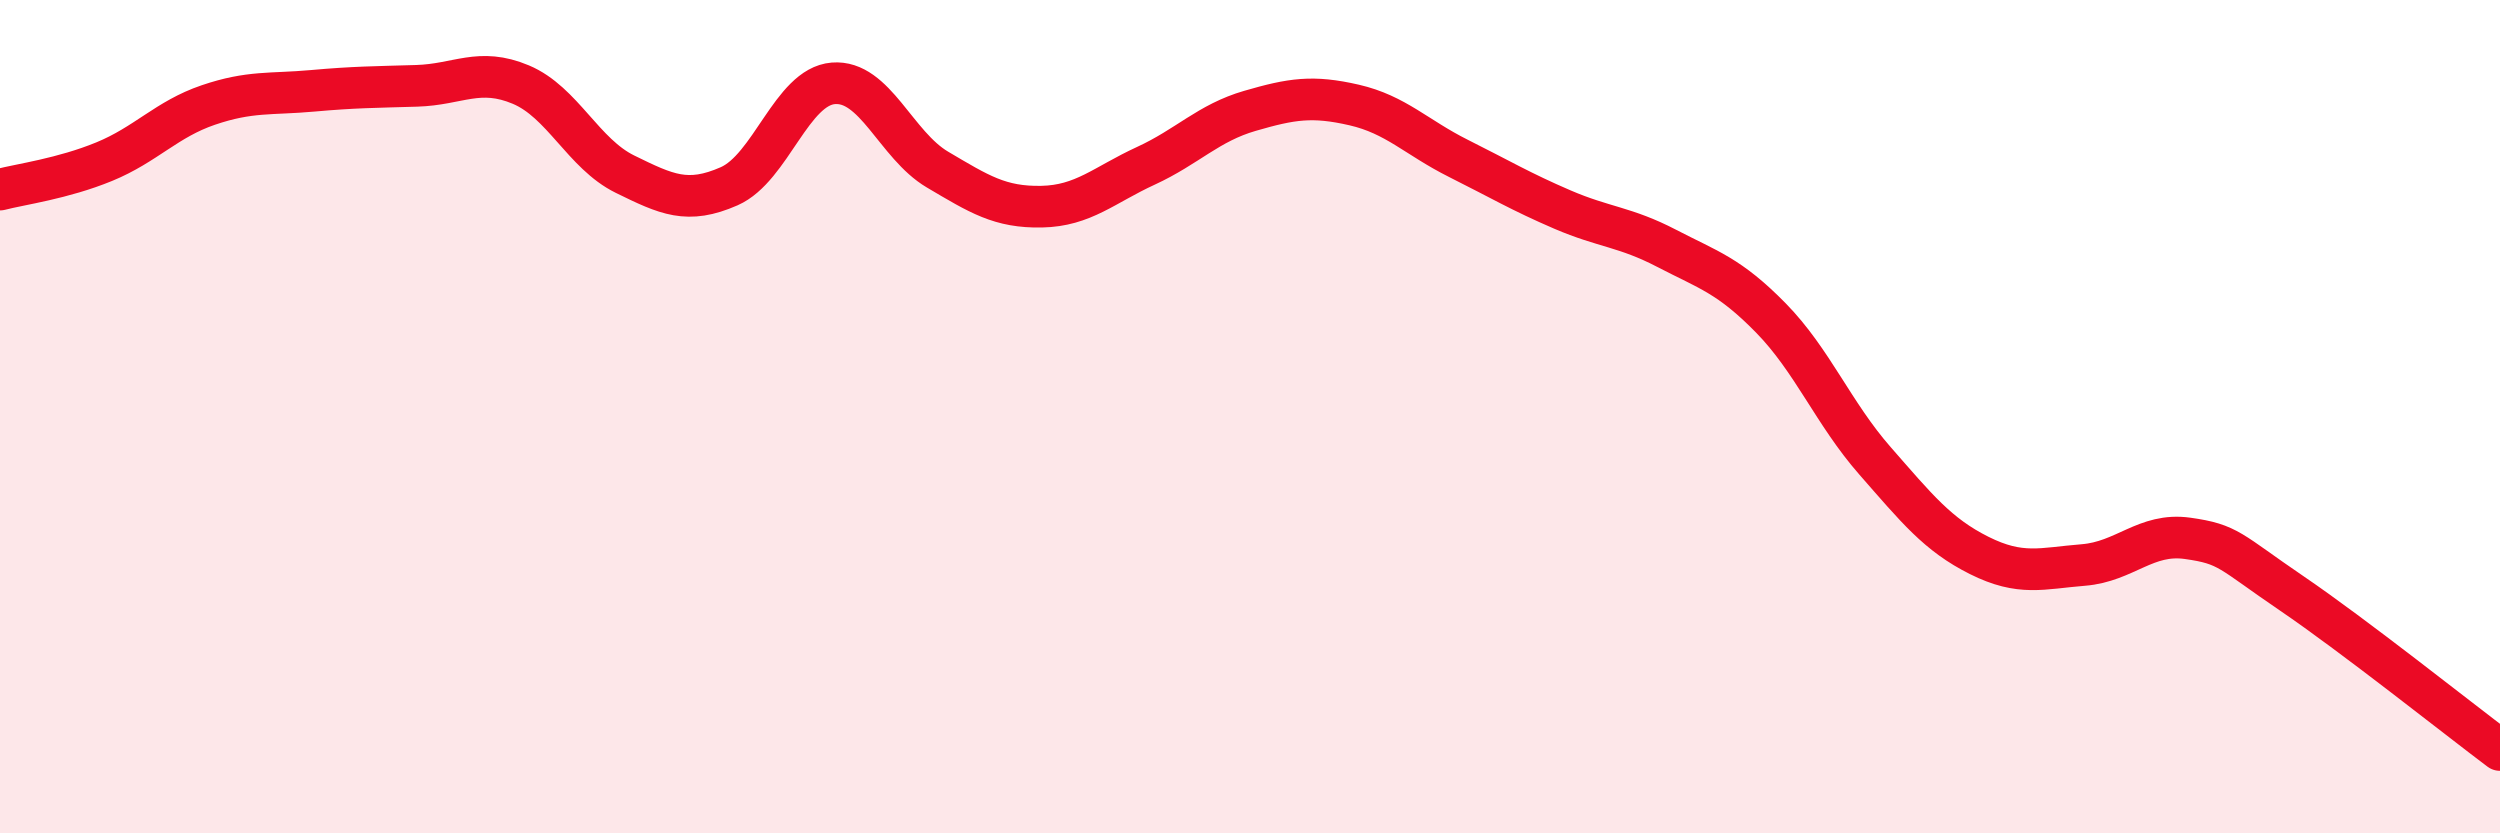
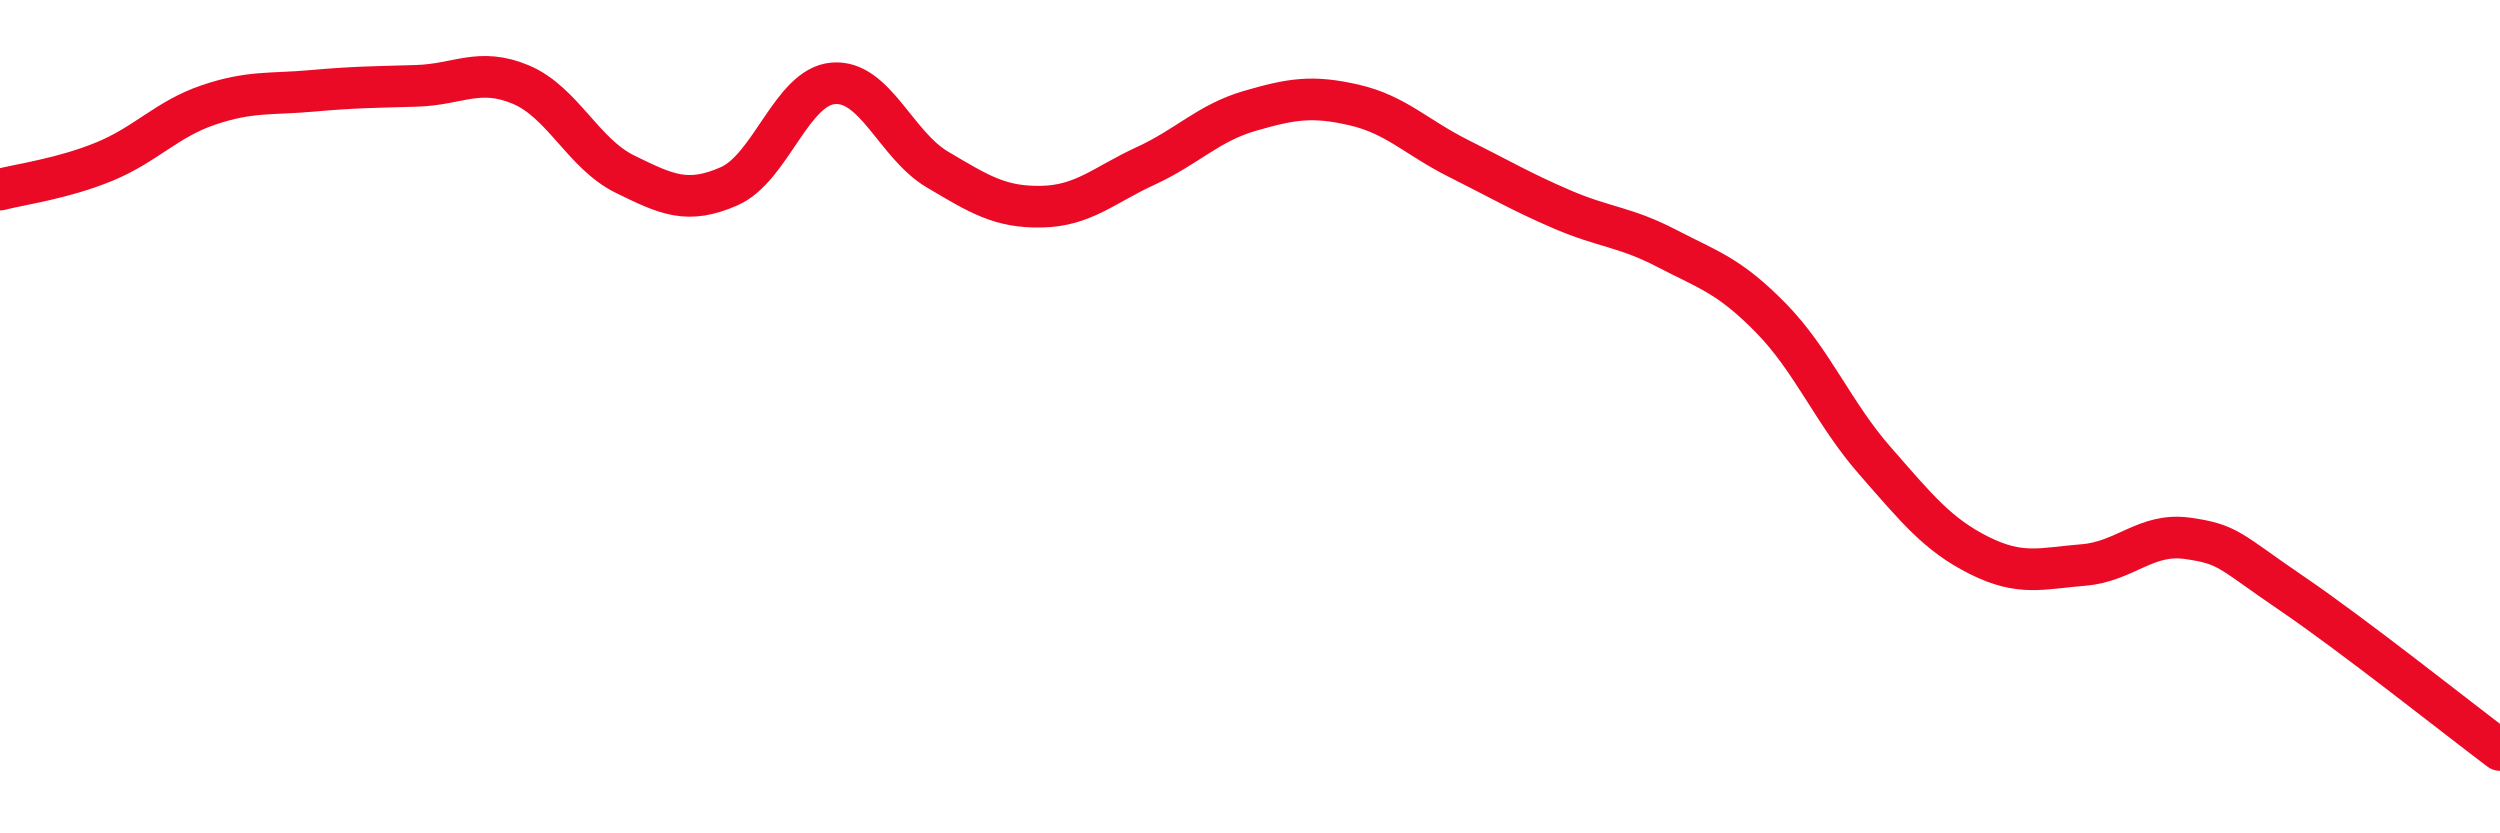
<svg xmlns="http://www.w3.org/2000/svg" width="60" height="20" viewBox="0 0 60 20">
-   <path d="M 0,4.55 C 0.5,4.42 1.5,4.29 2.5,3.88 C 3.5,3.47 4,2.86 5,2.52 C 6,2.18 6.5,2.27 7.5,2.18 C 8.5,2.09 9,2.09 10,2.06 C 11,2.03 11.5,1.61 12.5,2.03 C 13.5,2.45 14,3.69 15,4.18 C 16,4.67 16.5,4.91 17.5,4.47 C 18.5,4.03 19,2.08 20,2 C 21,1.92 21.5,3.48 22.5,4.07 C 23.5,4.66 24,4.98 25,4.96 C 26,4.94 26.5,4.44 27.5,3.98 C 28.5,3.52 29,2.95 30,2.66 C 31,2.37 31.5,2.29 32.5,2.52 C 33.5,2.75 34,3.3 35,3.8 C 36,4.3 36.5,4.6 37.5,5.03 C 38.5,5.46 39,5.44 40,5.96 C 41,6.48 41.5,6.61 42.5,7.63 C 43.5,8.65 44,9.92 45,11.06 C 46,12.2 46.5,12.83 47.5,13.33 C 48.5,13.83 49,13.64 50,13.56 C 51,13.48 51.5,12.78 52.5,12.92 C 53.5,13.06 53.5,13.22 55,14.24 C 56.5,15.26 59,17.25 60,18L60 20L0 20Z" fill="#EB0A25" opacity="0.1" stroke-linecap="round" stroke-linejoin="round" />
  <path d="M 0,4.55 C 0.5,4.42 1.5,4.29 2.5,3.88 C 3.5,3.47 4,2.86 5,2.52 C 6,2.18 6.5,2.27 7.5,2.18 C 8.5,2.09 9,2.09 10,2.06 C 11,2.03 11.5,1.61 12.5,2.03 C 13.5,2.45 14,3.69 15,4.18 C 16,4.67 16.5,4.91 17.5,4.47 C 18.5,4.03 19,2.08 20,2 C 21,1.92 21.5,3.48 22.5,4.07 C 23.5,4.66 24,4.98 25,4.96 C 26,4.94 26.5,4.44 27.5,3.98 C 28.5,3.52 29,2.95 30,2.66 C 31,2.37 31.5,2.29 32.5,2.52 C 33.5,2.75 34,3.3 35,3.8 C 36,4.3 36.5,4.6 37.5,5.03 C 38.5,5.46 39,5.44 40,5.96 C 41,6.48 41.5,6.61 42.5,7.63 C 43.5,8.65 44,9.92 45,11.06 C 46,12.2 46.5,12.83 47.5,13.33 C 48.5,13.83 49,13.64 50,13.56 C 51,13.48 51.5,12.78 52.5,12.92 C 53.5,13.06 53.5,13.22 55,14.24 C 56.5,15.26 59,17.25 60,18" stroke="#EB0A25" stroke-width="1" fill="none" stroke-linecap="round" stroke-linejoin="round" />
</svg>